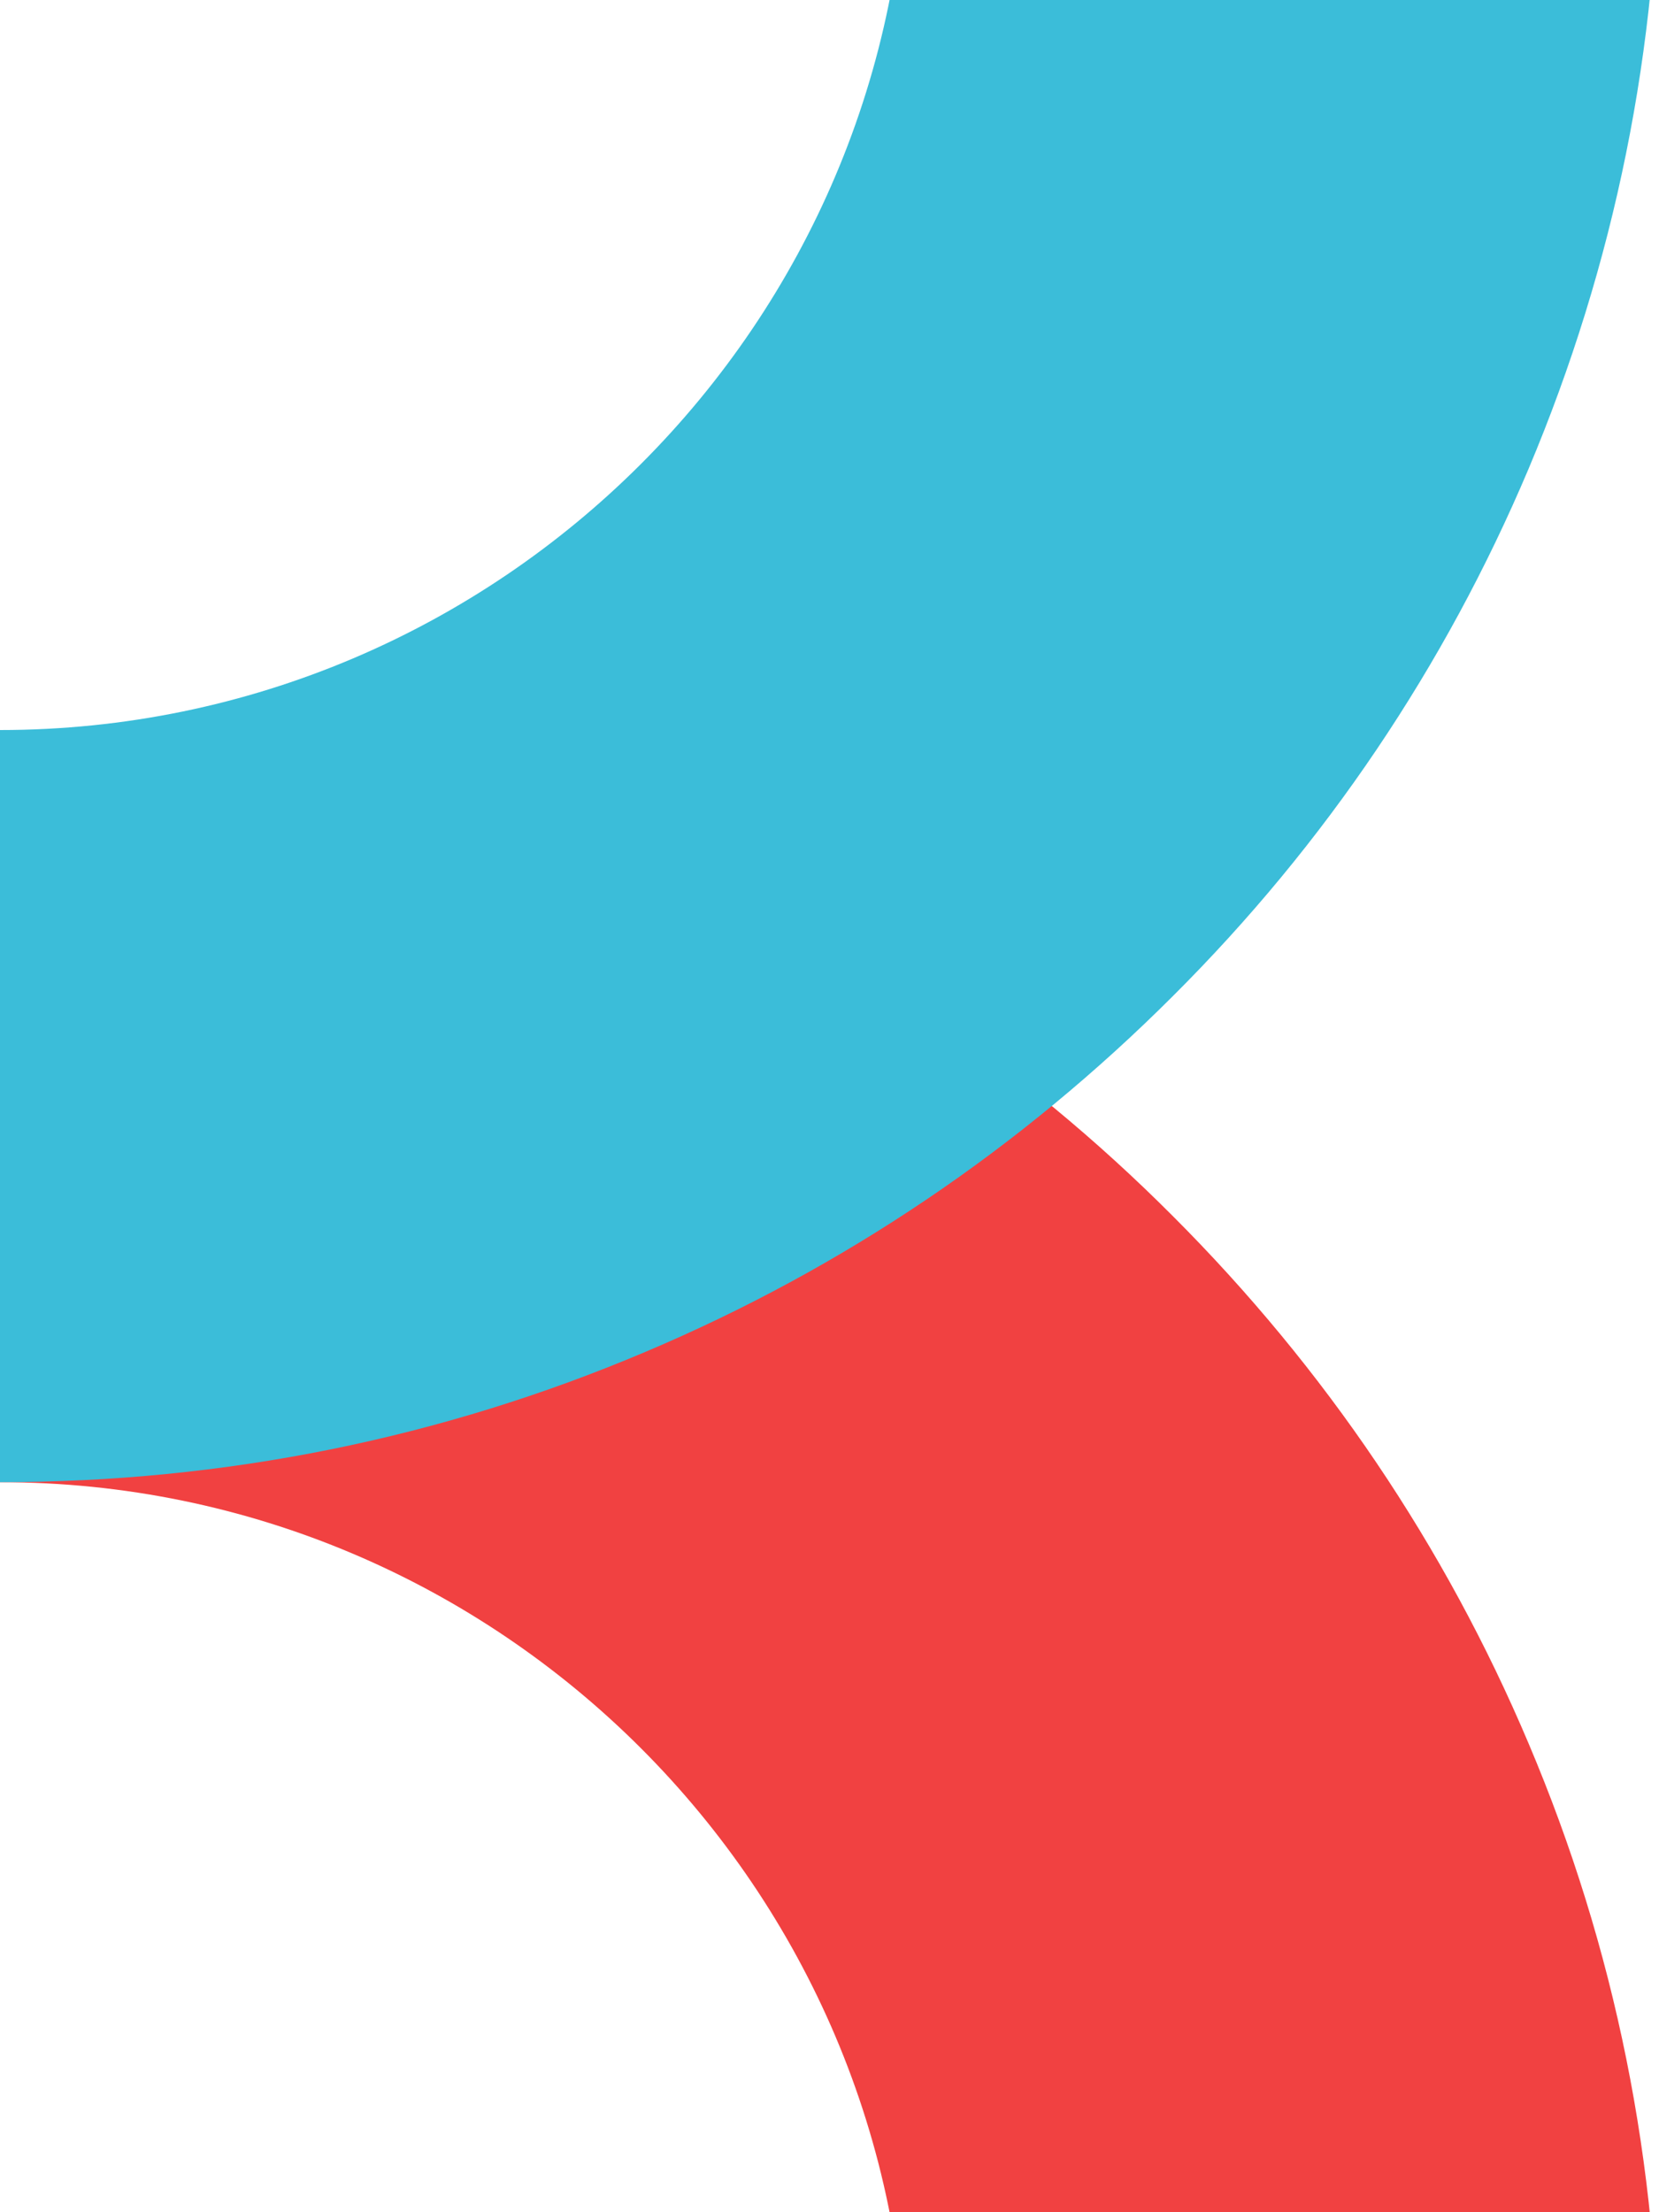
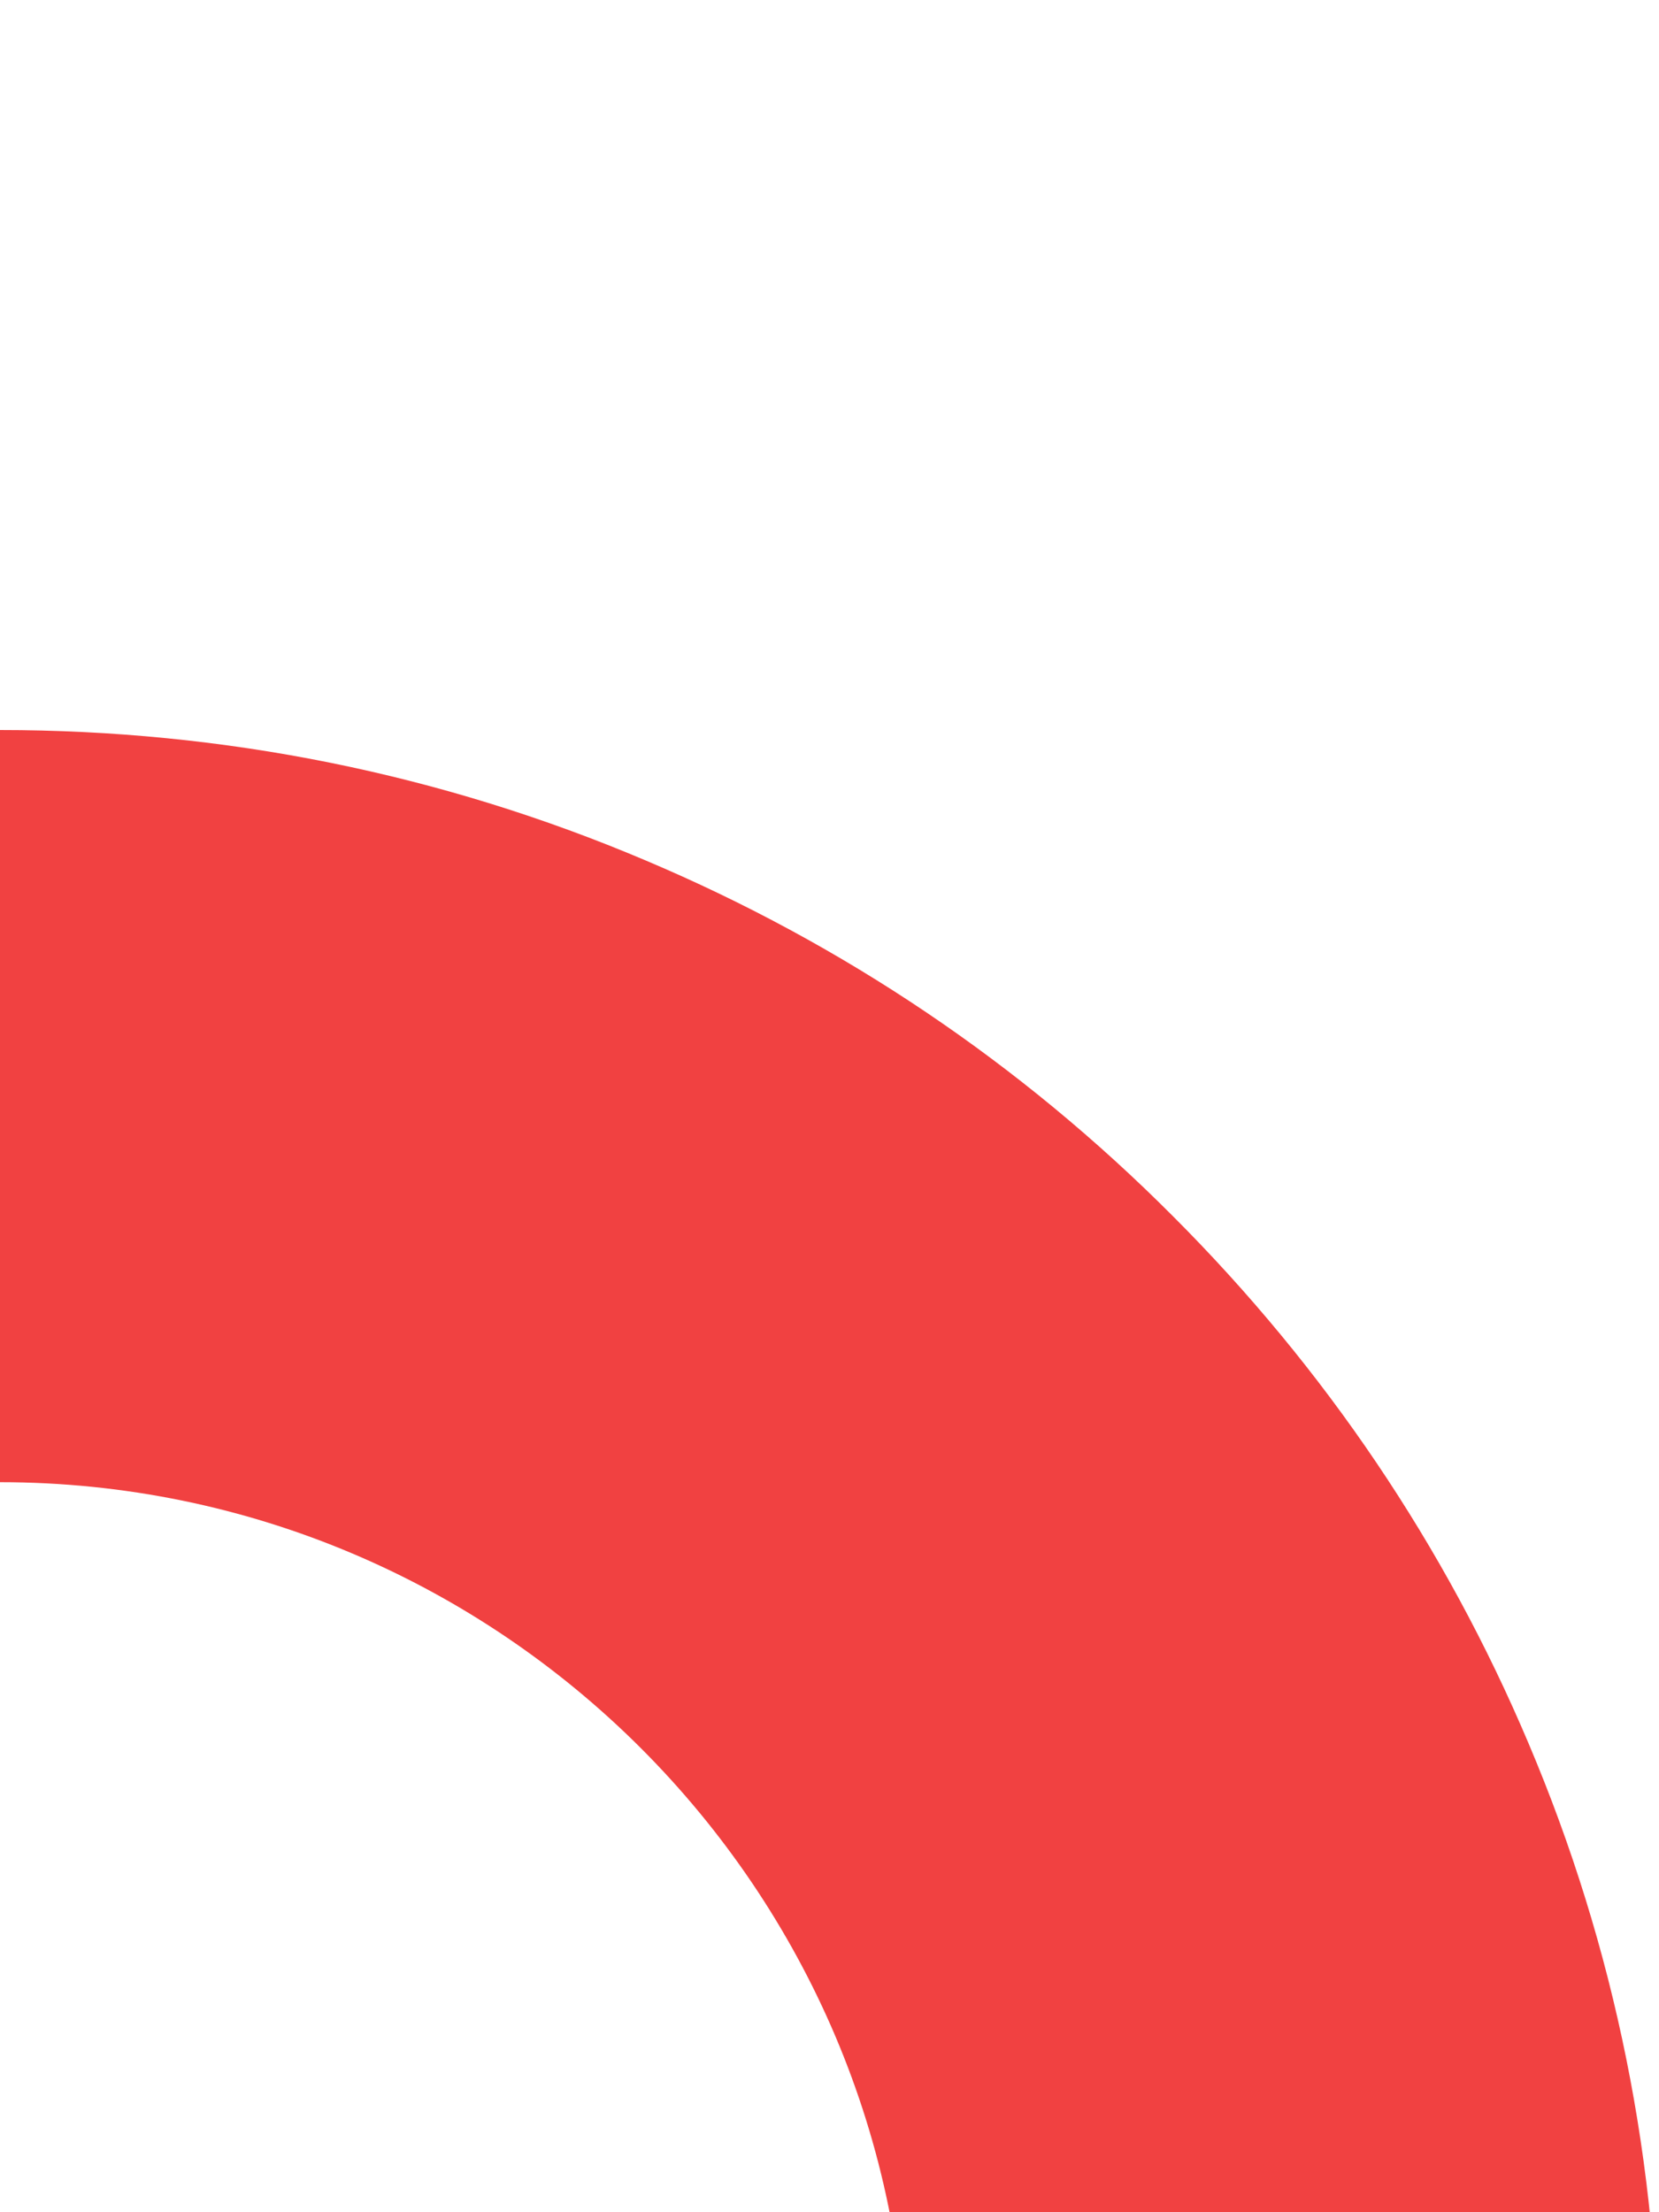
<svg xmlns="http://www.w3.org/2000/svg" version="1.1" id="Capa_1" x="0px" y="0px" viewBox="0 0 300 400" style="enable-background:new 0 0 300 400;" xml:space="preserve">
  <style type="text/css">
	.st0{fill:#F14141;}
	.st1{fill:#3BBDD9;}
</style>
  <g>
    <g>
      <path class="st0" d="M0,732c-40.5,0-79.8-7.9-116.8-23.6c-35.7-15.1-67.8-36.7-95.3-64.3s-49.2-59.6-64.3-95.3    c-15.7-37-23.6-76.3-23.6-116.8s7.9-79.8,23.6-116.8c15.1-35.7,36.7-67.8,64.3-95.3c27.5-27.5,59.6-49.2,95.3-64.3    C-79.8,140-40.5,132,0,132s79.8,7.9,116.8,23.6c35.7,15.1,67.8,36.7,95.3,64.3c27.5,27.5,49.2,59.6,64.3,95.3    c15.7,37,23.6,76.3,23.6,116.8s-7.9,79.8-23.6,116.8c-15.1,35.7-36.7,67.8-64.3,95.3c-27.5,27.5-59.6,49.2-95.3,64.3    C79.8,724.1,40.5,732,0,732z M0,268c-90.4,0-164,73.6-164,164S-90.4,596,0,596s164-73.6,164-164S90.4,268,0,268z" />
    </g>
  </g>
  <g>
    <g>
-       <path class="st1" d="M0,268c-40.5,0-79.8-7.9-116.8-23.6c-35.7-15.1-67.8-36.7-95.3-64.3c-27.5-27.5-49.2-59.6-64.3-95.3    C-292.1,47.8-300,8.5-300-32s7.9-79.8,23.6-116.8c15.1-35.7,36.7-67.8,64.3-95.3s59.6-49.2,95.3-64.3C-79.8-324-40.5-332,0-332    s79.8,7.9,116.8,23.6c35.7,15.1,67.8,36.7,95.3,64.3s49.2,59.6,64.3,95.3C292-111.8,300-72.5,300-32S292,47.8,276.4,84.8    c-15.1,35.7-36.7,67.8-64.3,95.3c-27.5,27.5-59.6,49.2-95.3,64.3C79.8,260.1,40.5,268,0,268z M0-196c-90.4,0-164,73.6-164,164    S-90.4,132,0,132S164,58.4,164-32S90.4-196,0-196z" />
-     </g>
+       </g>
  </g>
</svg>